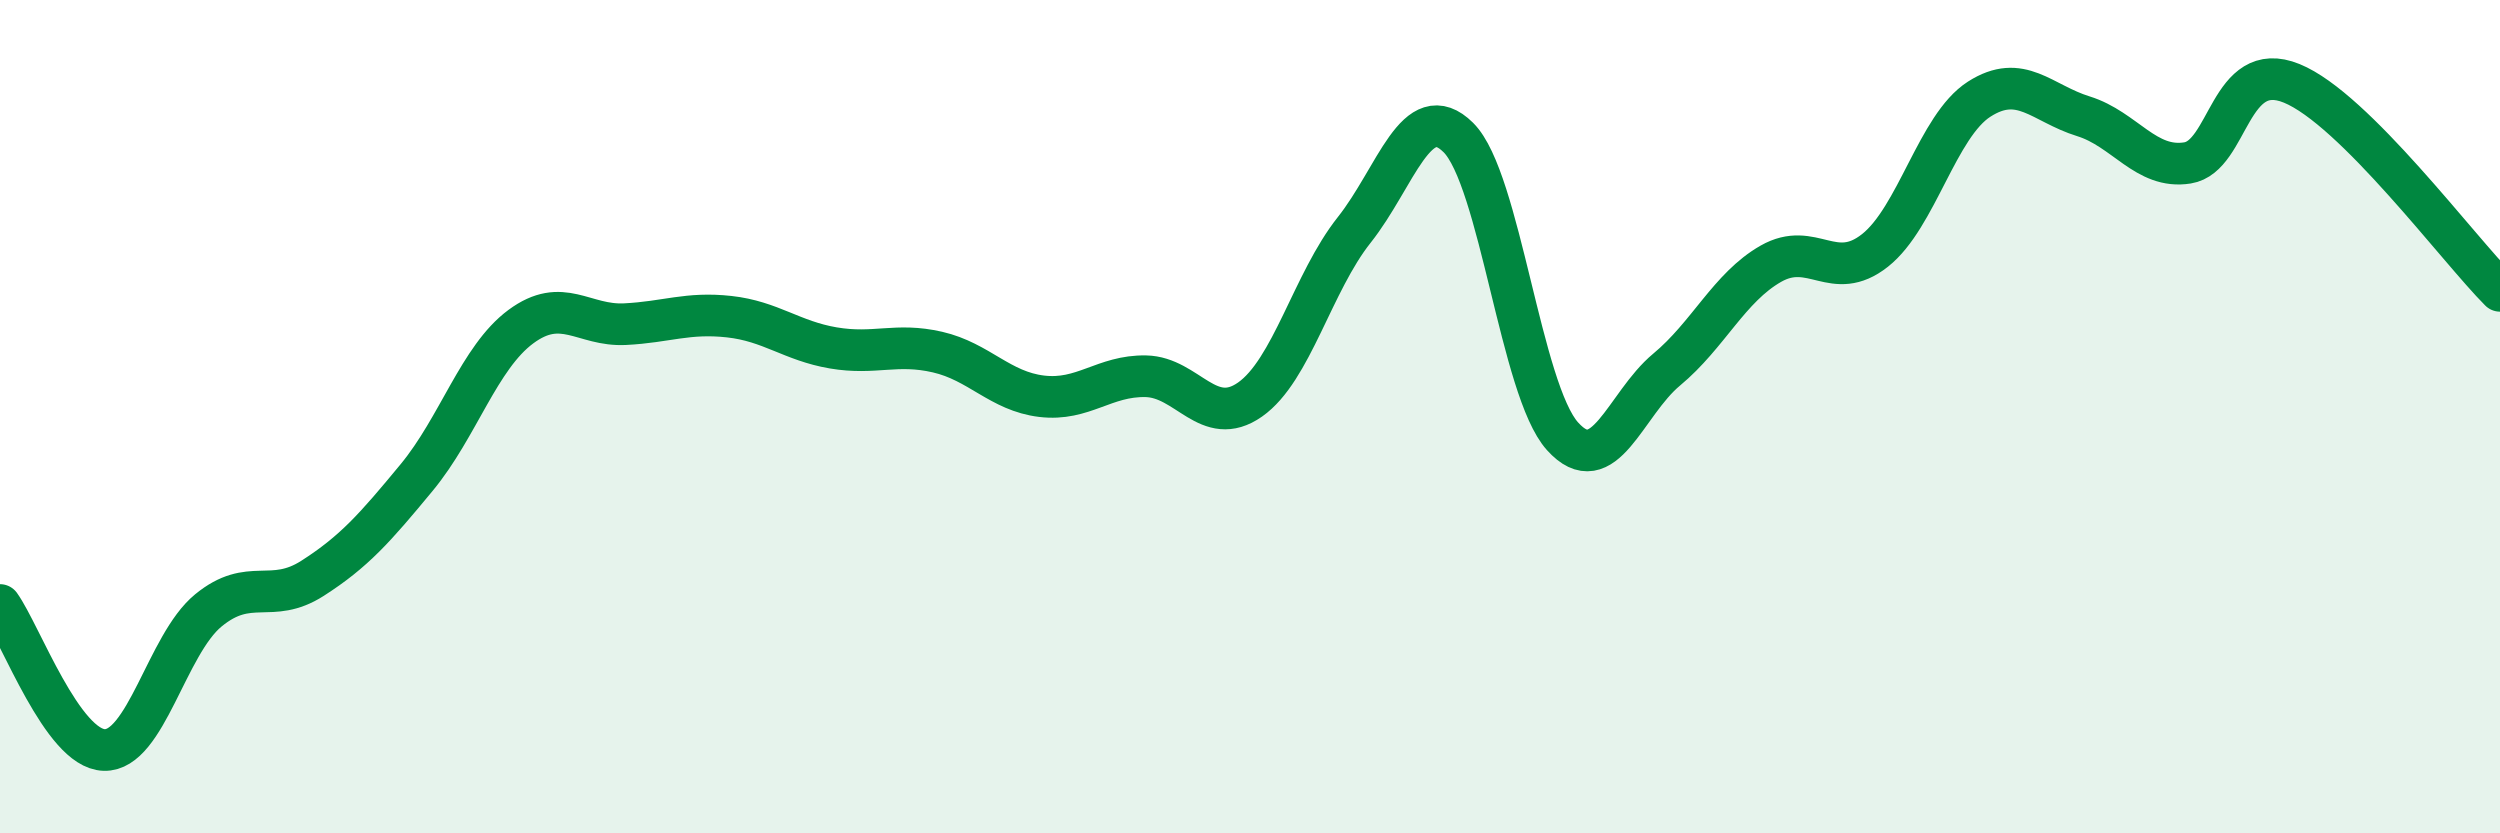
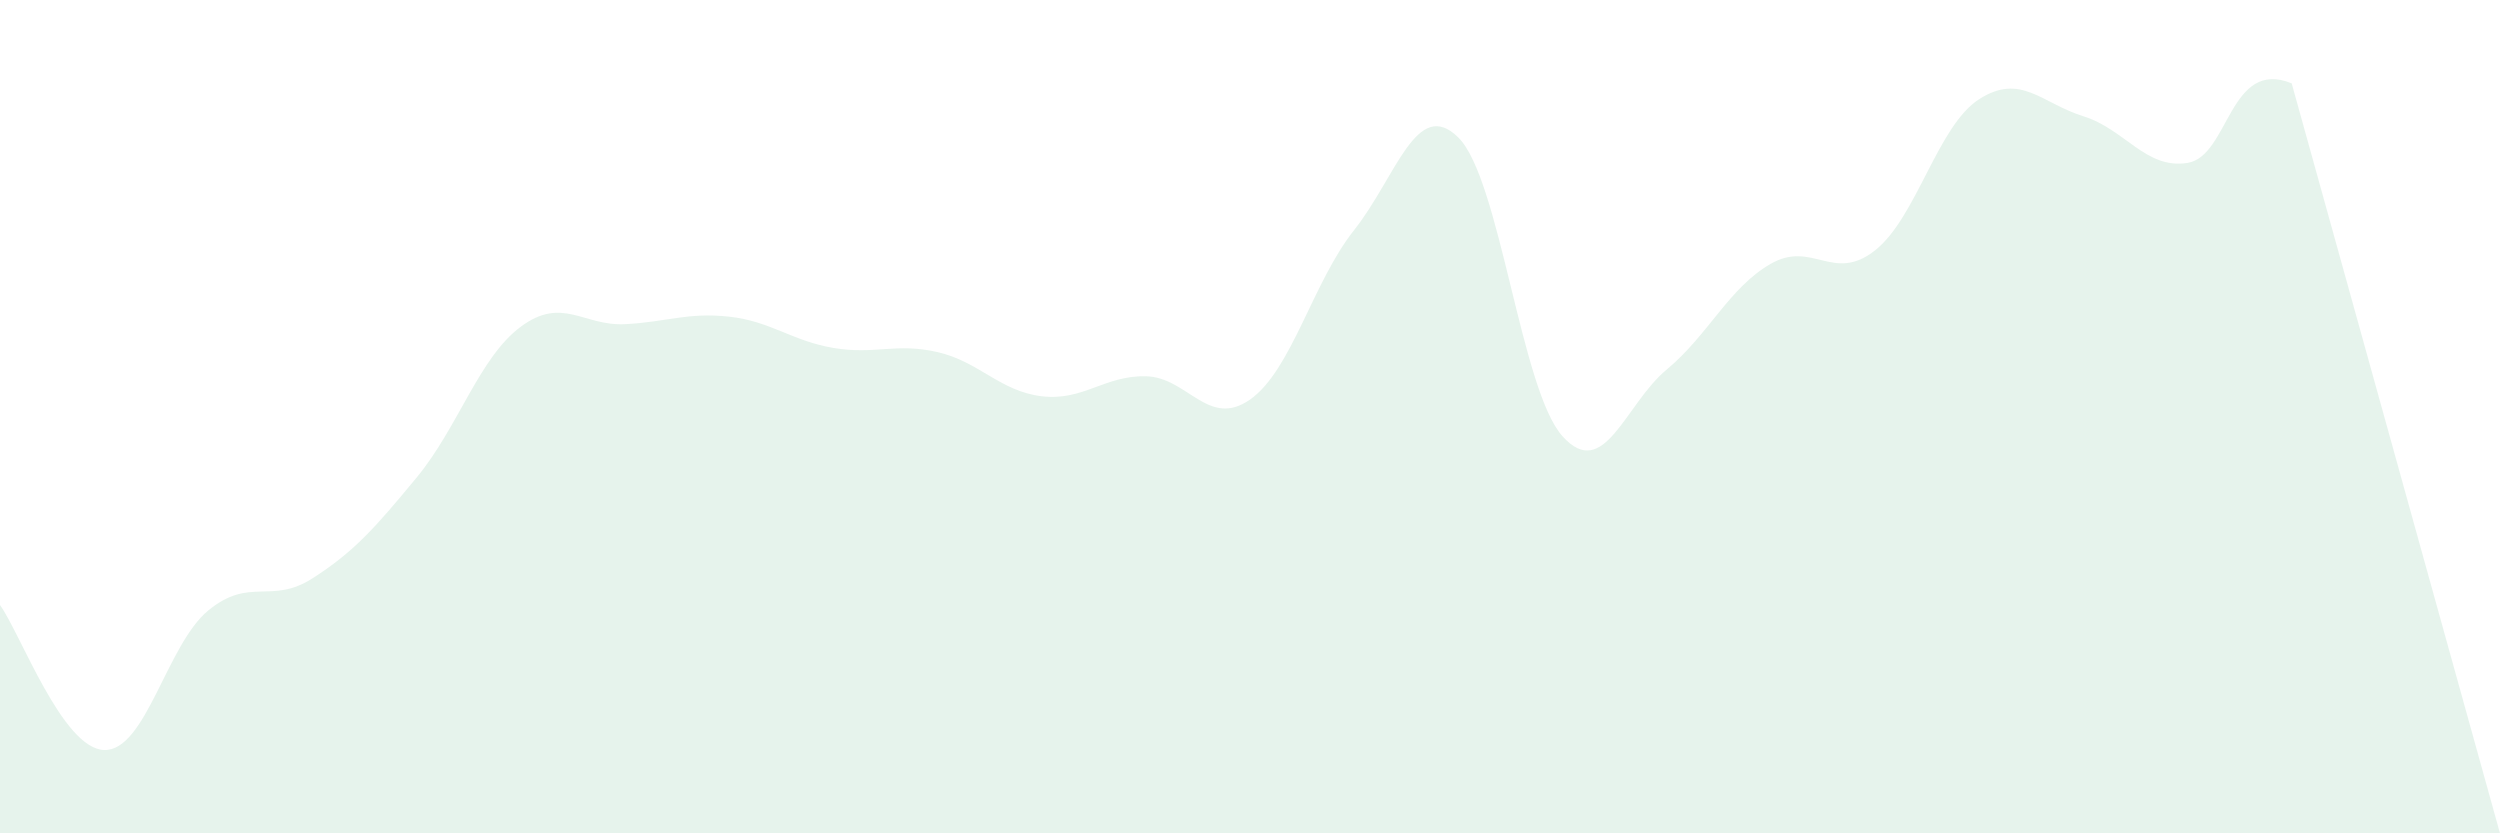
<svg xmlns="http://www.w3.org/2000/svg" width="60" height="20" viewBox="0 0 60 20">
-   <path d="M 0,14.52 C 0.5,15.22 1.5,17.97 2.5,18 C 3.5,18.03 4,15.47 5,14.65 C 6,13.83 6.5,14.52 7.5,13.88 C 8.5,13.24 9,12.67 10,11.46 C 11,10.25 11.5,8.58 12.5,7.84 C 13.5,7.1 14,7.83 15,7.78 C 16,7.73 16.5,7.49 17.5,7.6 C 18.5,7.71 19,8.18 20,8.35 C 21,8.52 21.5,8.22 22.5,8.45 C 23.5,8.68 24,9.39 25,9.51 C 26,9.63 26.5,9.01 27.5,9.03 C 28.5,9.05 29,10.29 30,9.59 C 31,8.89 31.5,6.78 32.5,5.52 C 33.5,4.26 34,2.31 35,3.3 C 36,4.29 36.5,9.36 37.5,10.47 C 38.5,11.58 39,9.7 40,8.87 C 41,8.04 41.5,6.9 42.5,6.33 C 43.5,5.76 44,6.8 45,6.01 C 46,5.22 46.5,3.02 47.5,2.38 C 48.5,1.74 49,2.48 50,2.79 C 51,3.1 51.5,4.07 52.5,3.91 C 53.5,3.75 53.5,1.39 55,2 C 56.5,2.61 59,5.98 60,6.98L60 20L0 20Z" fill="#008740" opacity="0.1" stroke-linecap="round" stroke-linejoin="round" />
-   <path d="M 0,14.52 C 0.5,15.22 1.5,17.97 2.5,18 C 3.5,18.03 4,15.47 5,14.65 C 6,13.83 6.5,14.52 7.5,13.88 C 8.5,13.24 9,12.67 10,11.46 C 11,10.25 11.5,8.58 12.5,7.84 C 13.5,7.1 14,7.83 15,7.78 C 16,7.73 16.5,7.49 17.5,7.6 C 18.5,7.71 19,8.18 20,8.35 C 21,8.52 21.5,8.22 22.5,8.45 C 23.5,8.68 24,9.39 25,9.51 C 26,9.63 26.5,9.01 27.5,9.03 C 28.5,9.05 29,10.29 30,9.59 C 31,8.89 31.5,6.78 32.5,5.52 C 33.5,4.26 34,2.31 35,3.3 C 36,4.29 36.5,9.36 37.5,10.47 C 38.5,11.58 39,9.7 40,8.87 C 41,8.04 41.5,6.9 42.5,6.33 C 43.5,5.76 44,6.8 45,6.01 C 46,5.22 46.5,3.02 47.5,2.38 C 48.5,1.74 49,2.48 50,2.79 C 51,3.1 51.5,4.07 52.5,3.91 C 53.5,3.75 53.5,1.39 55,2 C 56.5,2.61 59,5.98 60,6.98" stroke="#008740" stroke-width="1" fill="none" stroke-linecap="round" stroke-linejoin="round" />
+   <path d="M 0,14.52 C 0.5,15.22 1.5,17.97 2.5,18 C 3.5,18.03 4,15.47 5,14.65 C 6,13.83 6.5,14.52 7.5,13.88 C 8.5,13.24 9,12.67 10,11.46 C 11,10.25 11.5,8.58 12.5,7.84 C 13.5,7.1 14,7.83 15,7.78 C 16,7.73 16.5,7.49 17.5,7.6 C 18.5,7.71 19,8.18 20,8.35 C 21,8.52 21.5,8.22 22.5,8.45 C 23.5,8.68 24,9.39 25,9.51 C 26,9.63 26.5,9.01 27.5,9.03 C 28.5,9.05 29,10.29 30,9.59 C 31,8.89 31.5,6.78 32.5,5.52 C 33.5,4.26 34,2.31 35,3.3 C 36,4.29 36.5,9.36 37.5,10.47 C 38.5,11.58 39,9.7 40,8.87 C 41,8.04 41.5,6.9 42.5,6.33 C 43.5,5.76 44,6.8 45,6.01 C 46,5.22 46.5,3.02 47.5,2.38 C 48.5,1.74 49,2.48 50,2.79 C 51,3.1 51.5,4.07 52.5,3.91 C 53.5,3.75 53.5,1.39 55,2 L60 20L0 20Z" fill="#008740" opacity="0.1" stroke-linecap="round" stroke-linejoin="round" />
</svg>